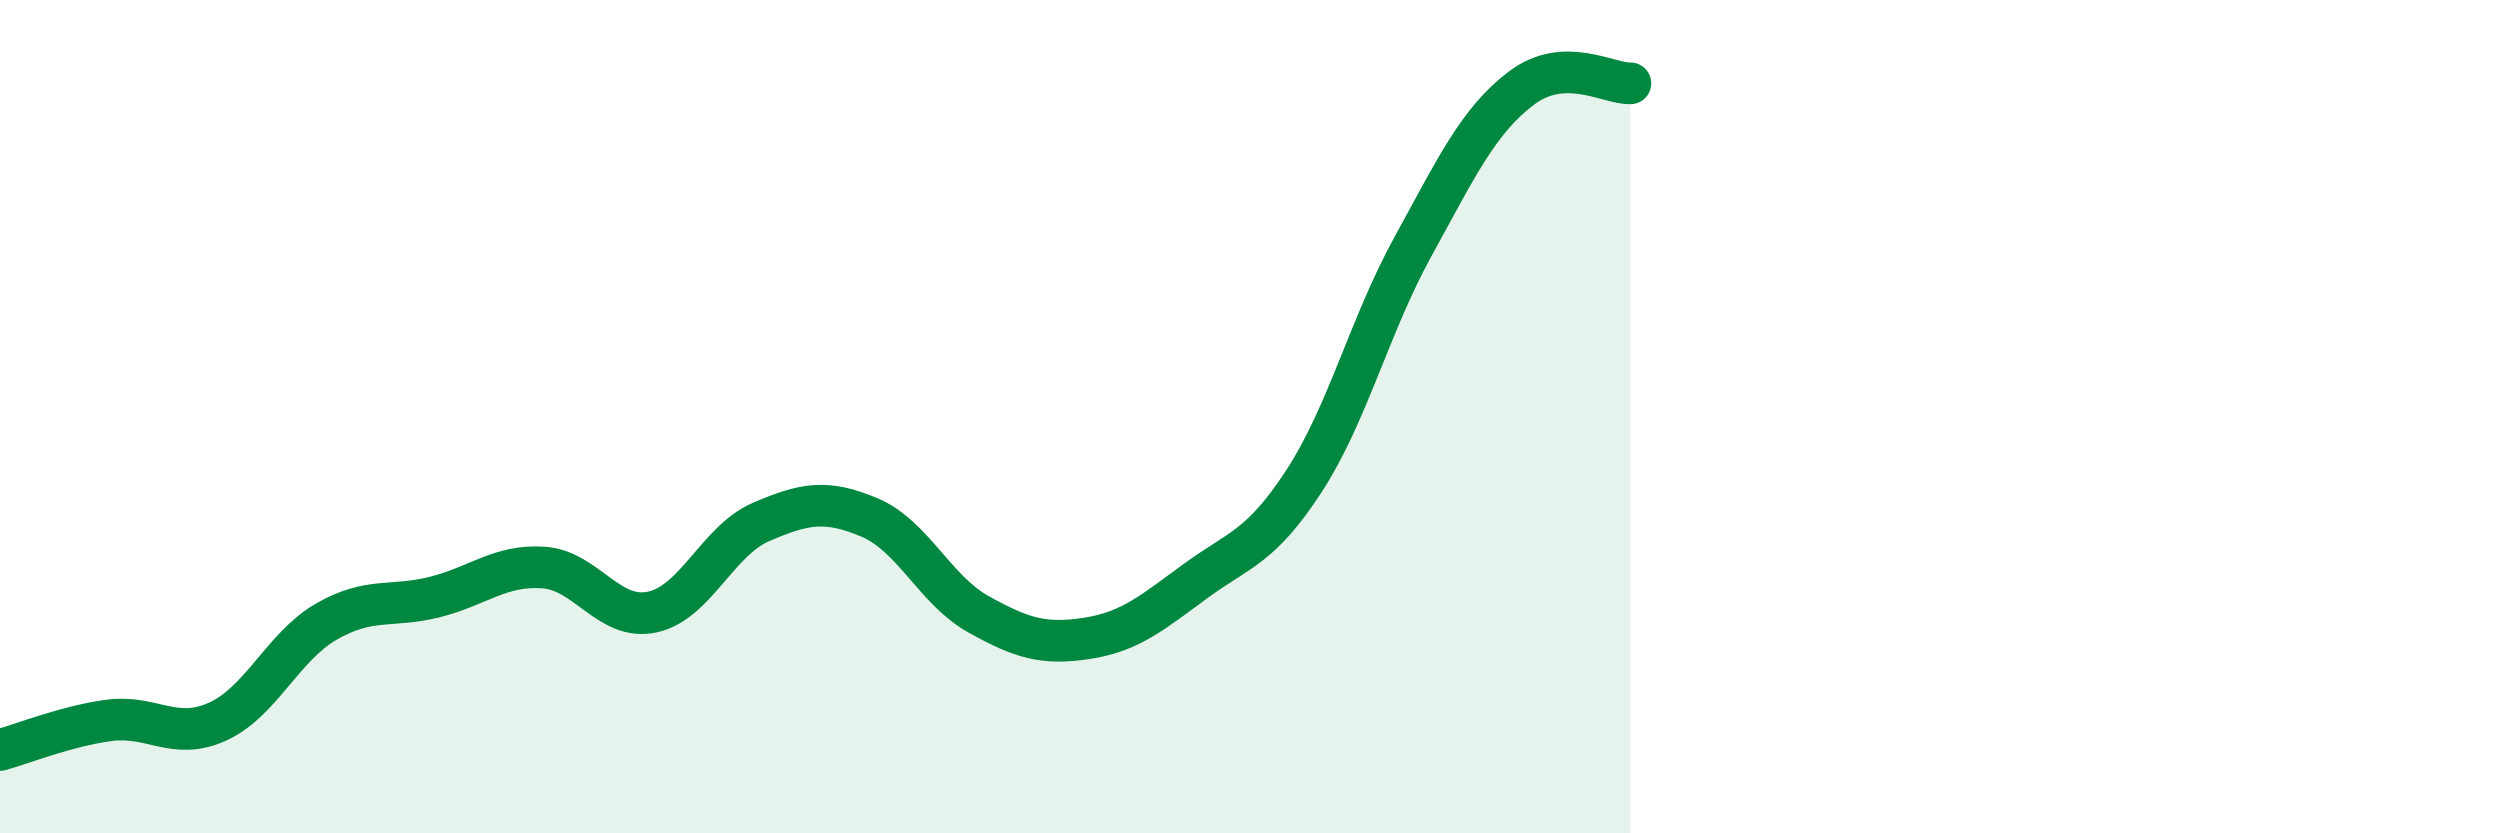
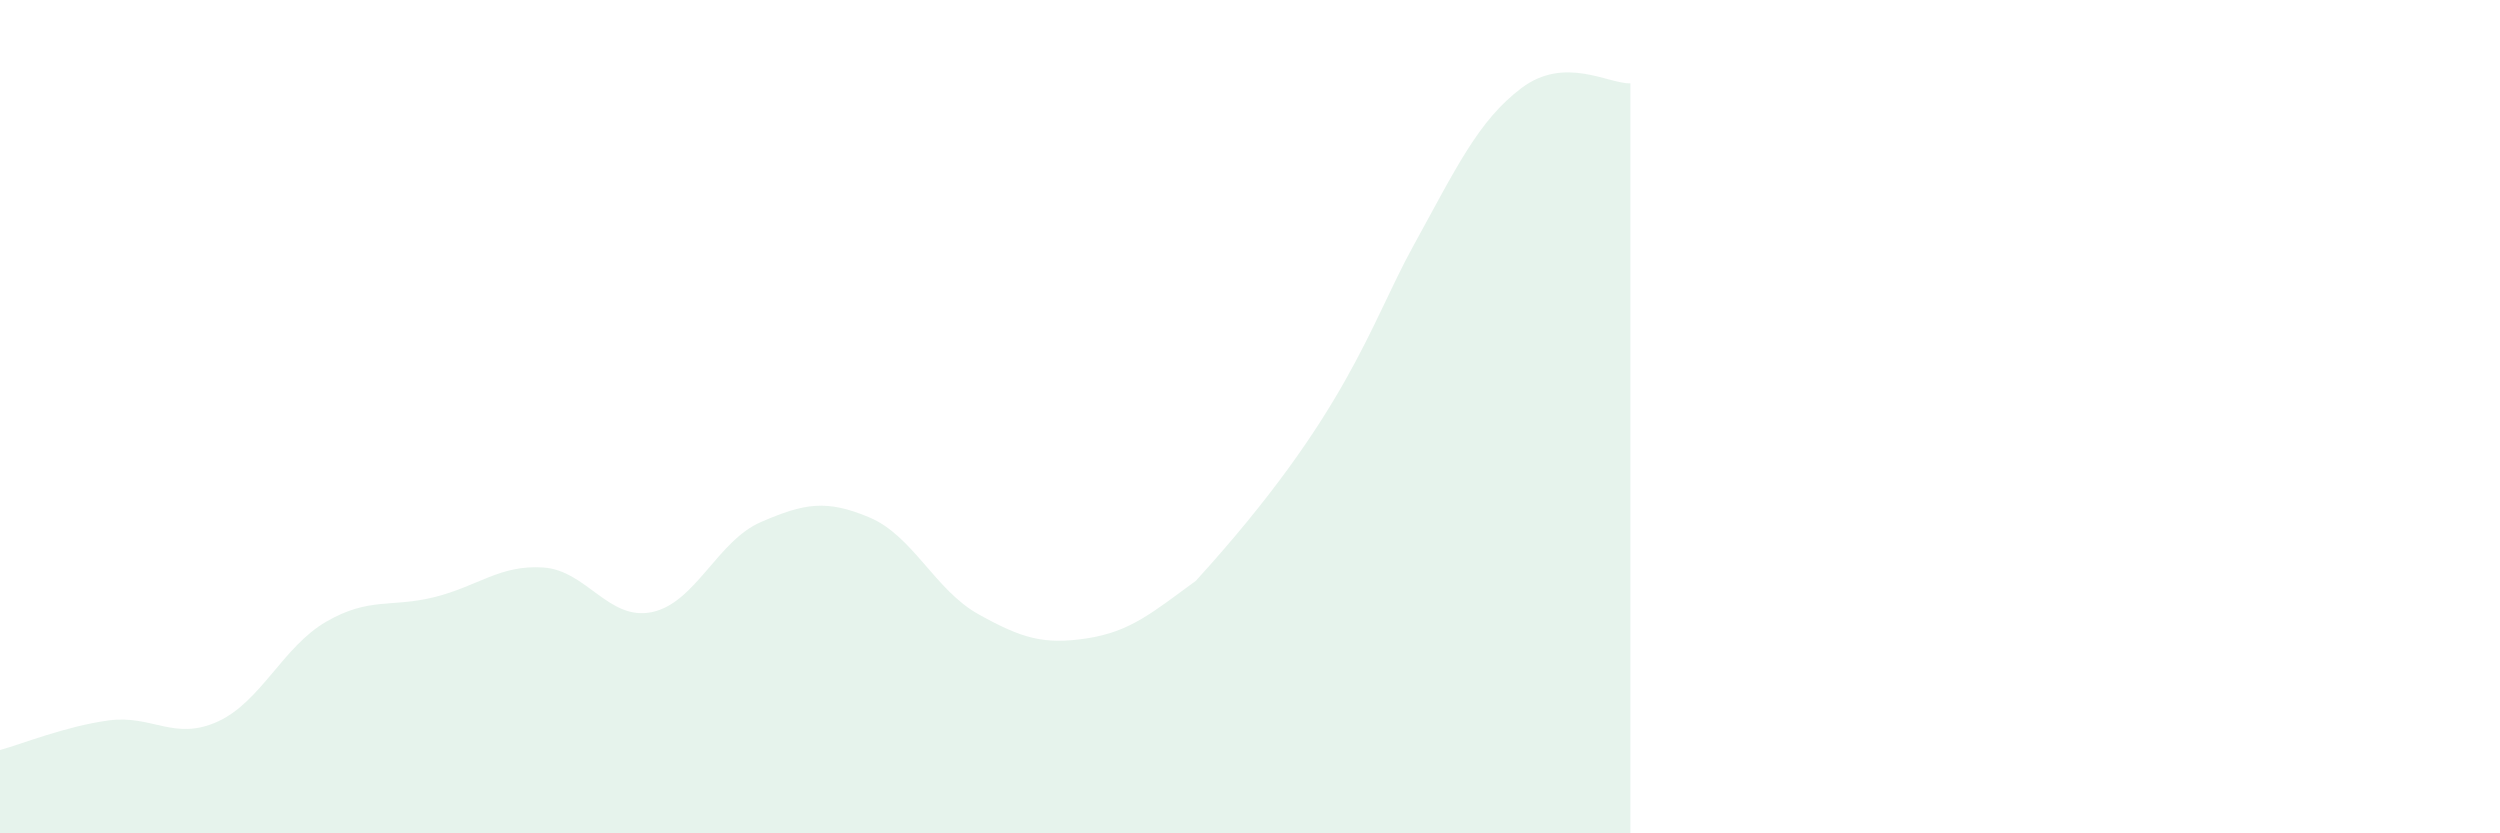
<svg xmlns="http://www.w3.org/2000/svg" width="60" height="20" viewBox="0 0 60 20">
-   <path d="M 0,18 C 0.52,17.86 1.57,17.43 2.61,17.29 C 3.65,17.15 4.18,17.79 5.22,17.32 C 6.26,16.85 6.79,15.52 7.83,14.92 C 8.87,14.32 9.39,14.59 10.43,14.33 C 11.47,14.07 12,13.55 13.04,13.62 C 14.08,13.69 14.61,14.91 15.65,14.69 C 16.69,14.47 17.22,12.98 18.26,12.53 C 19.3,12.08 19.83,11.98 20.87,12.42 C 21.91,12.86 22.44,14.16 23.48,14.74 C 24.52,15.32 25.05,15.48 26.09,15.32 C 27.13,15.16 27.66,14.7 28.7,13.94 C 29.74,13.18 30.26,13.14 31.3,11.54 C 32.34,9.94 32.87,7.81 33.91,5.92 C 34.95,4.03 35.48,2.89 36.52,2.11 C 37.56,1.33 38.61,2.02 39.13,2L39.13 20L0 20Z" fill="#008740" opacity="0.1" stroke-linecap="round" stroke-linejoin="round" />
-   <path d="M 0,18 C 0.52,17.86 1.57,17.43 2.61,17.29 C 3.65,17.15 4.18,17.79 5.22,17.32 C 6.26,16.85 6.79,15.52 7.83,14.92 C 8.87,14.32 9.39,14.59 10.43,14.33 C 11.47,14.07 12,13.55 13.04,13.62 C 14.08,13.69 14.61,14.91 15.65,14.69 C 16.69,14.47 17.22,12.98 18.26,12.53 C 19.3,12.08 19.83,11.98 20.87,12.42 C 21.91,12.86 22.44,14.16 23.48,14.74 C 24.52,15.32 25.05,15.48 26.09,15.32 C 27.13,15.16 27.66,14.7 28.7,13.94 C 29.74,13.18 30.26,13.14 31.3,11.54 C 32.34,9.94 32.87,7.81 33.91,5.92 C 34.95,4.03 35.48,2.89 36.52,2.11 C 37.56,1.33 38.61,2.02 39.13,2" stroke="#008740" stroke-width="1" fill="none" stroke-linecap="round" stroke-linejoin="round" />
+   <path d="M 0,18 C 0.52,17.86 1.57,17.43 2.61,17.29 C 3.65,17.15 4.18,17.79 5.22,17.32 C 6.26,16.85 6.79,15.52 7.83,14.92 C 8.87,14.32 9.39,14.59 10.43,14.33 C 11.47,14.07 12,13.55 13.04,13.62 C 14.08,13.69 14.61,14.91 15.65,14.69 C 16.69,14.47 17.22,12.98 18.26,12.53 C 19.3,12.08 19.83,11.98 20.87,12.42 C 21.91,12.86 22.44,14.16 23.48,14.74 C 24.52,15.32 25.05,15.48 26.09,15.32 C 27.13,15.16 27.66,14.7 28.7,13.94 C 32.34,9.94 32.87,7.81 33.91,5.92 C 34.95,4.03 35.48,2.89 36.52,2.11 C 37.56,1.33 38.61,2.02 39.13,2L39.13 20L0 20Z" fill="#008740" opacity="0.1" stroke-linecap="round" stroke-linejoin="round" />
</svg>